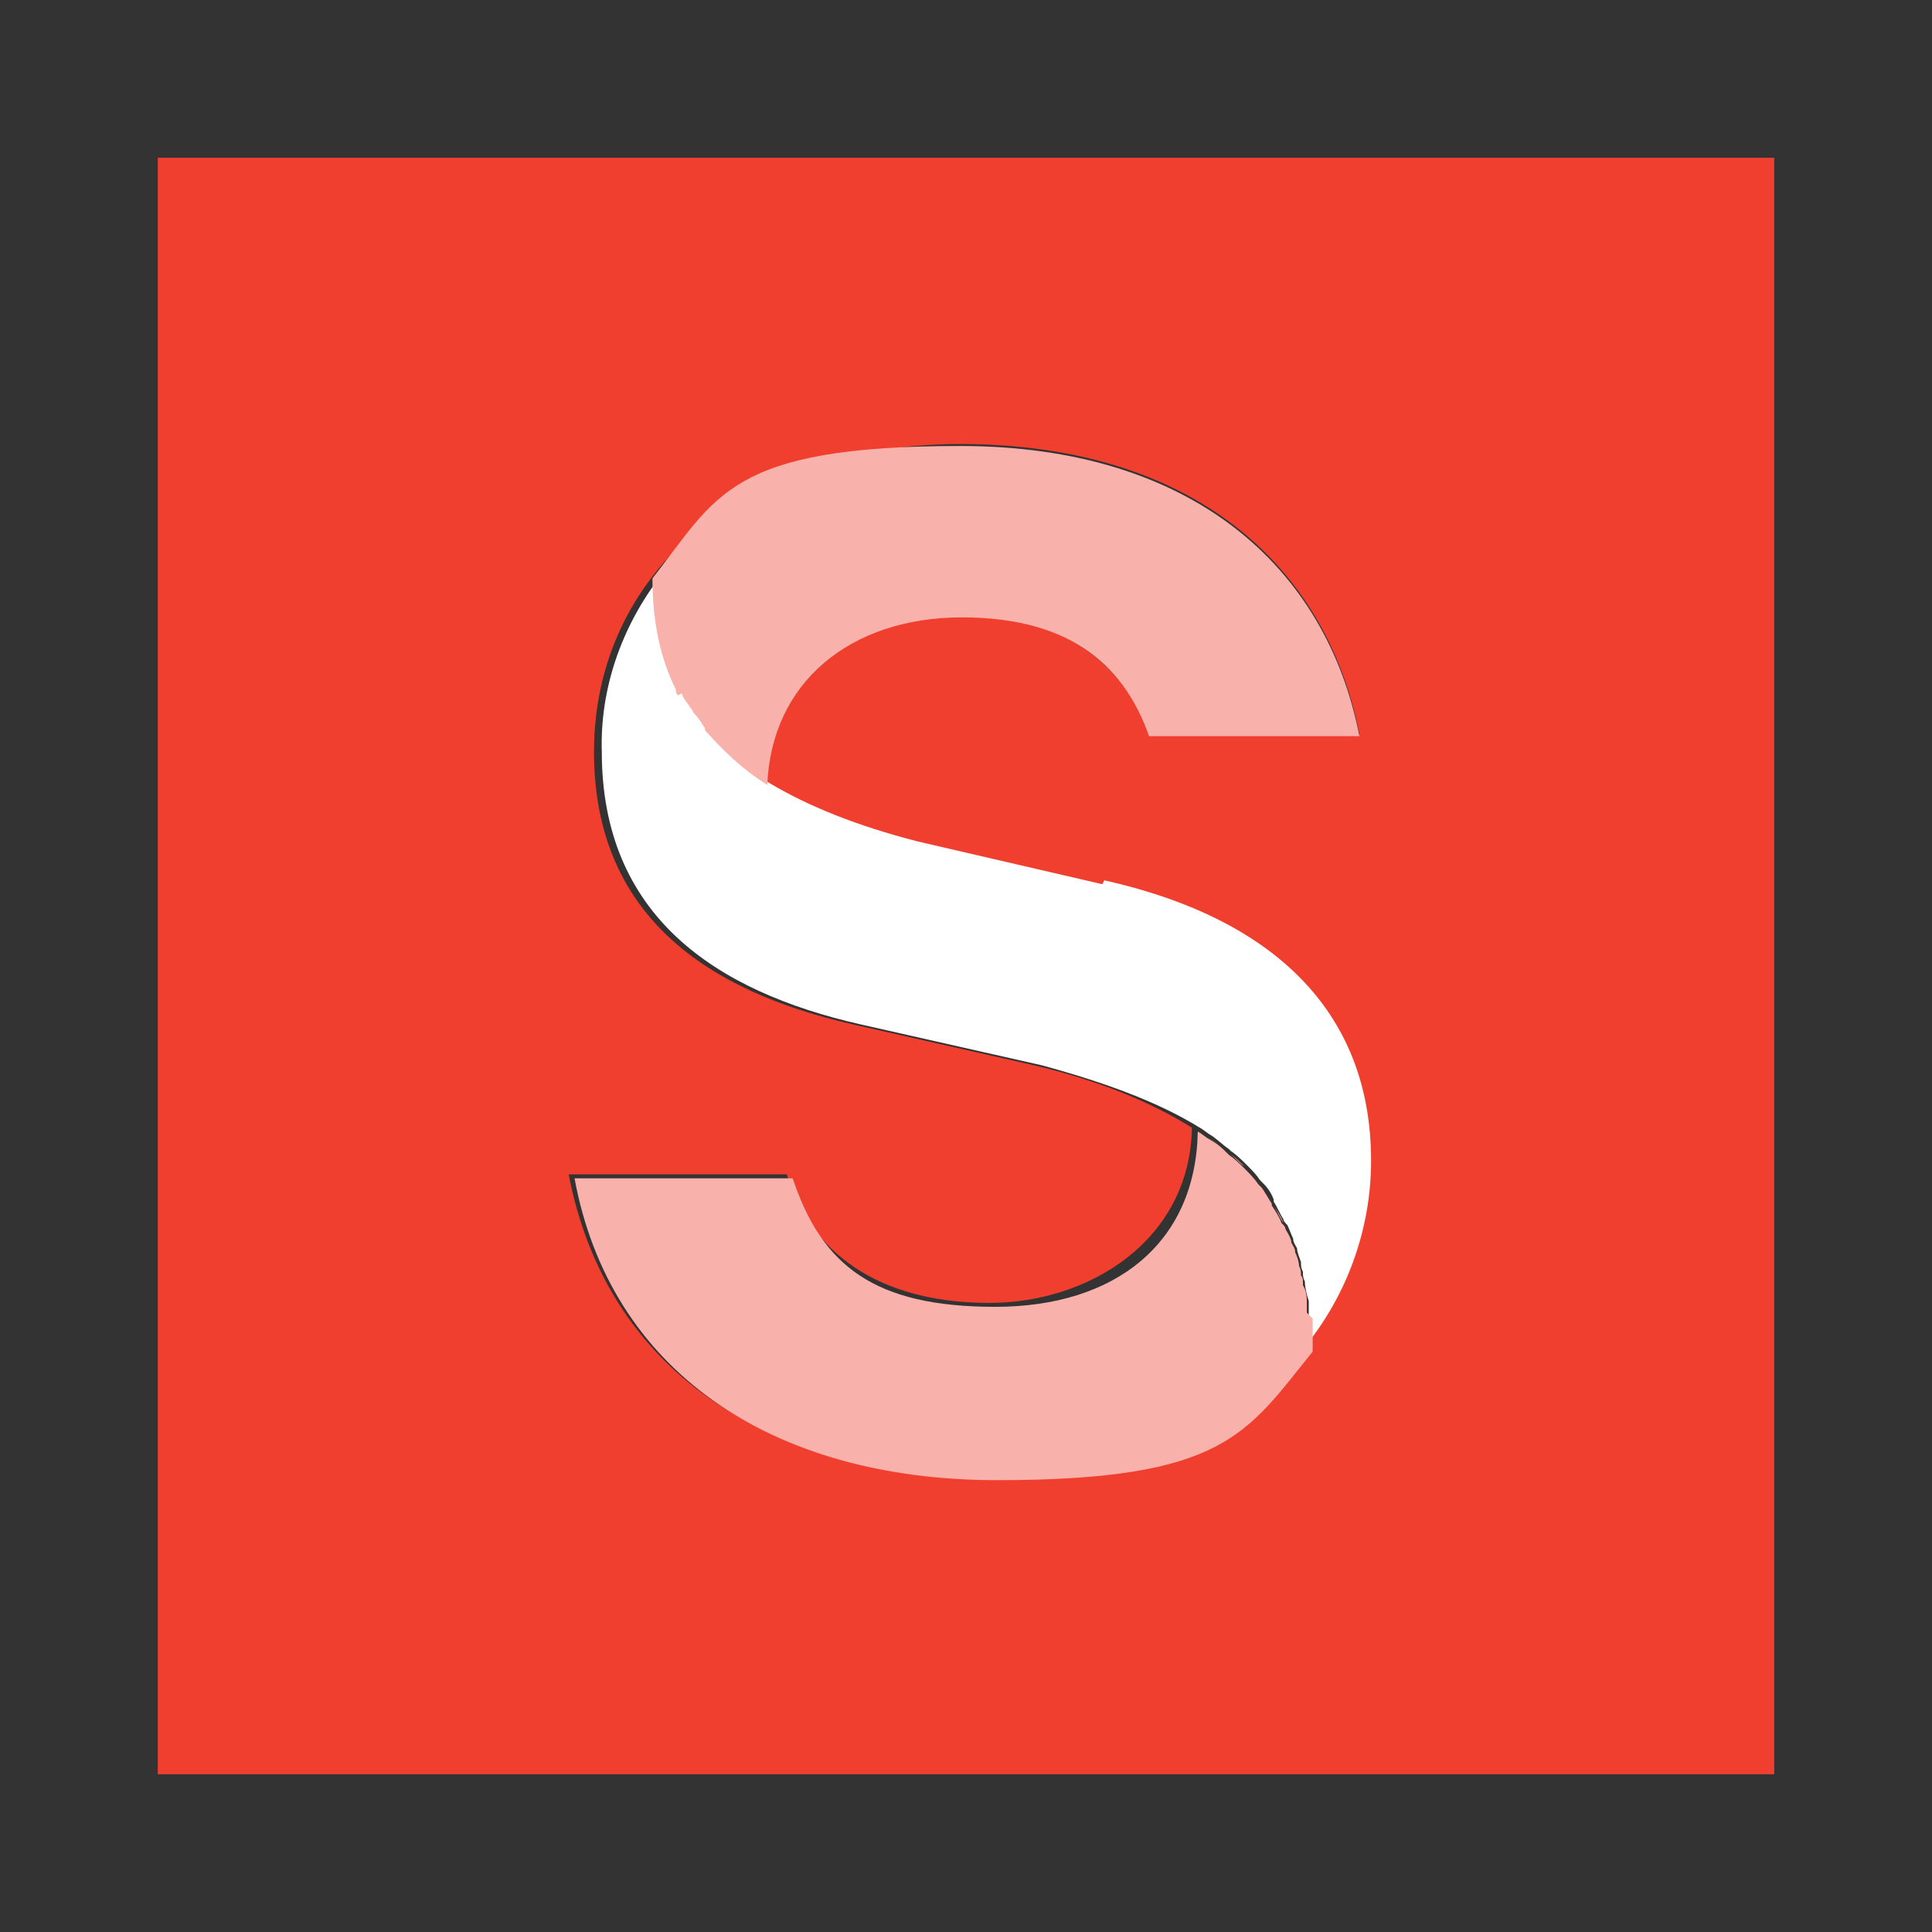
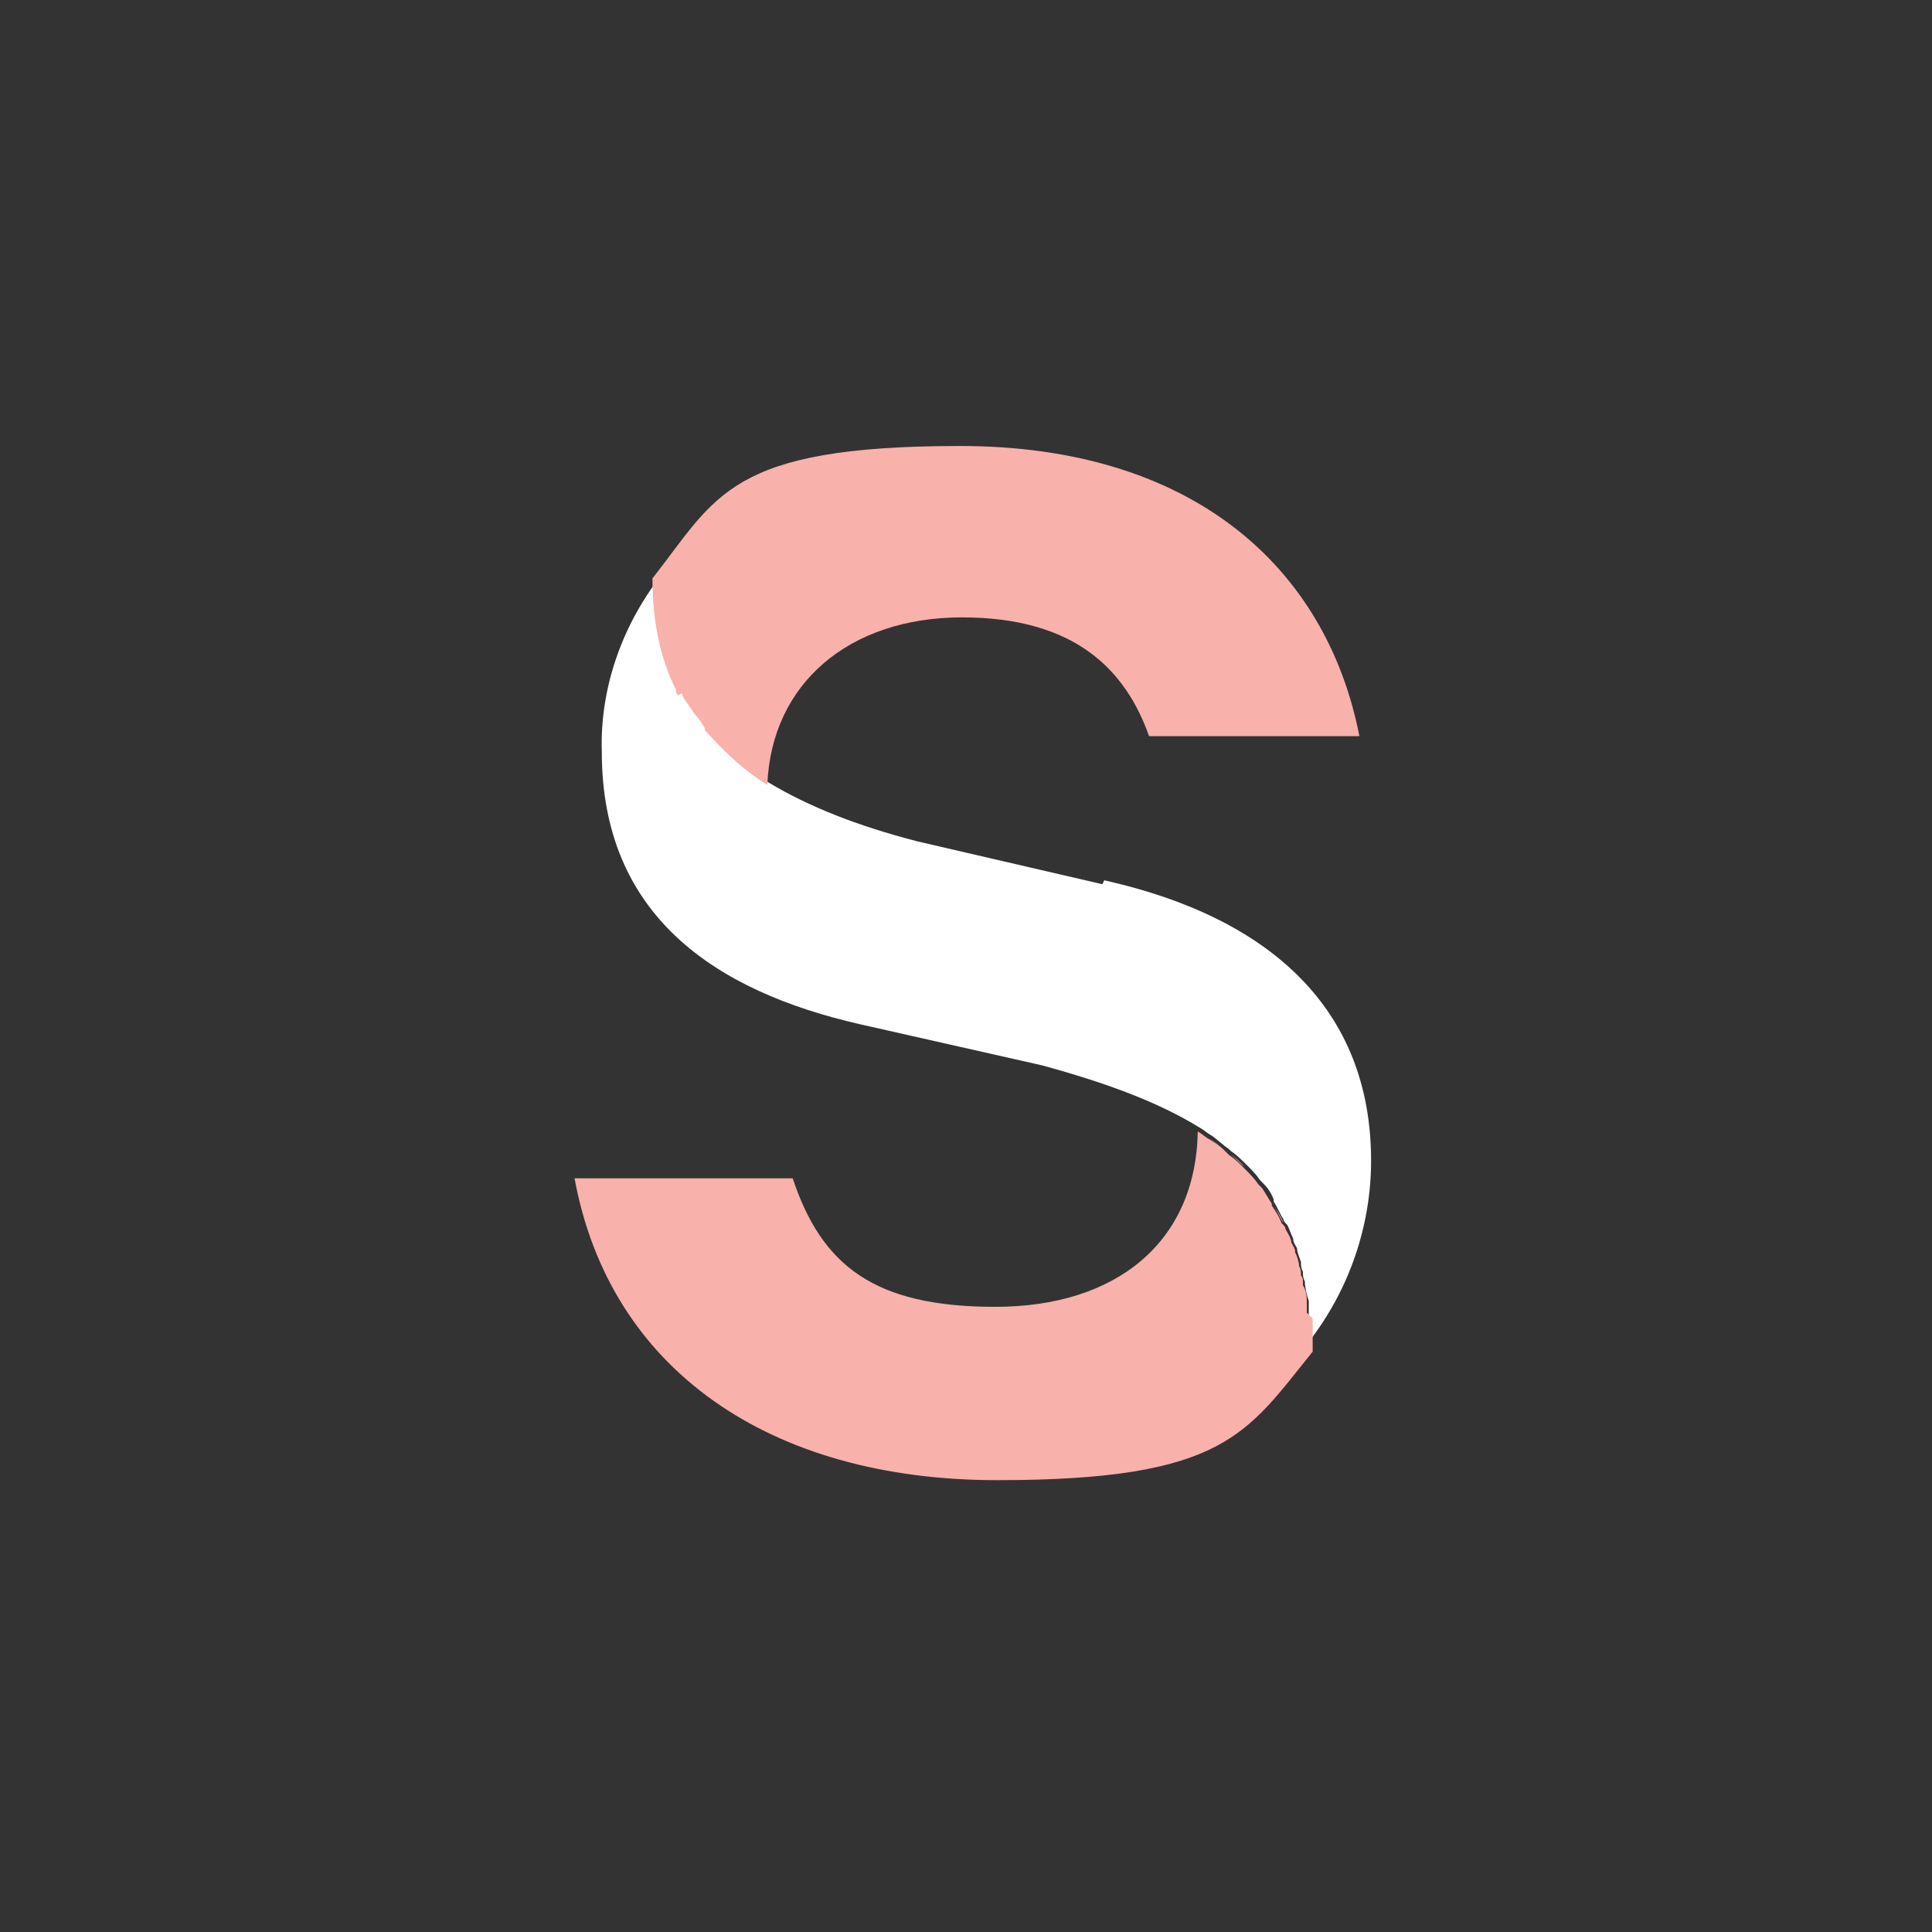
<svg xmlns="http://www.w3.org/2000/svg" id="Layer_1" data-name="Layer 1" version="1.1" viewBox="0 0 99.2 99.2">
  <rect x="0" y="0" width="99.2" height="99.2" fill="#333333" stroke="none" />
  <defs>
    <style>
      .cls-1 {
        fill: #f9b1ab;
      }

      .cls-1, .cls-2, .cls-3 {
        stroke-width: 0px;
      }

      .cls-2 {
        fill: #fff;
      }

      .cls-3 {
        fill: #f03e2f;
      }
    </style>
  </defs>
  <path class="cls-3" d="M64.6,60.8c0,0,.1.1.2.2,0,0-.1-.1-.2-.2Z" />
  <path class="cls-3" d="M35,35.6c0,0,0-.2-.1-.3,0,0,0,.2.1.3Z" />
  <path class="cls-3" d="M65.3,61.8s0,0,0,.1c0,0,0,0,0-.1Z" />
  <path class="cls-3" d="M65.8,62.8c0,.1.1.2.2.3,0-.1-.1-.2-.2-.3Z" />
  <path class="cls-3" d="M61.9,58.4s0,0,0,0c0,0,0,0,0,0Z" />
  <path class="cls-3" d="M66.3,63.8c0,.2.1.3.2.5,0-.2-.1-.3-.2-.5Z" />
  <path class="cls-3" d="M62.9,59.1s0,0,.1.1c0,0,0,0-.1-.1Z" />
-   <path class="cls-3" d="M63.9,60s0,0,0,0c0,0,0,0,0,0Z" />
  <path class="cls-3" d="M67.1,67.4c0,.2,0,.5,0,.7,0-.3,0-.5,0-.7Z" />
  <path class="cls-3" d="M36.3,37.4s0,0,0-.1c0,0,0,0,0,.1Z" />
  <path class="cls-3" d="M66.9,66c0,.3.1.7.2,1,0-.3,0-.7-.2-1Z" />
-   <path class="cls-3" d="M8.1,8.1v83h83V8.1H8.1ZM67.1,69.2c0-.3,0-.5,0-.7,0,.2,0,.5,0,.7-3.4,4.2-9.3,6.6-16.2,6.6-11.7,0-19.8-5.6-21.7-15.5h11.2c1.4,4.5,5.3,6.6,10.4,6.6s10.3-3.2,10.4-9c-2.1-1.3-4.7-2.4-8.1-3.2l-9.3-2.1c-7.5-1.7-13.3-5.6-13.3-14,0-3.3,1-6.4,3-9,3.2-4.2,8.9-6.8,15.8-6.8,11.9,0,18.8,6.2,20.5,14.9h-10.8c-1.2-3.4-4.2-6.1-9.6-6.1s-9.8,3.3-10,8.6h0c2,1.3,4.6,2.3,7.6,3l9.5,2.2c8.5,1.9,13.7,6.7,13.7,14.4,0,3.4-1.1,6.7-3.2,9.3Z" />
  <path class="cls-3" d="M66.6,64.9c0,.2,0,.3.1.5,0-.2,0-.3-.1-.5Z" />
  <path class="cls-3" d="M35.7,36.6c0,0-.1-.2-.2-.3,0,0,.1.2.2.3Z" />
  <path class="cls-2" d="M56.6,45.4l-9.5-2.2c-3.1-.8-5.6-1.8-7.6-3h0c-1.2-.7-2.3-1.7-3.2-2.8,0,0,0,0,0-.1-.2-.2-.3-.4-.5-.7,0,0-.1-.2-.2-.3-.1-.2-.3-.5-.4-.7,0,0,0,0,0,0,0,0,0-.2-.1-.3-.9-1.8-1.3-3.7-1.2-5.7-2,2.6-3.1,5.8-3,9,0,8.4,5.8,12.3,13.3,14l9.3,2.1c3.3.9,6,1.9,8.1,3.2,0,0,0,0,0,0,0,0,0,0,0,0h0s0,0,0,0c.2.1.4.3.6.4,0,0,0,0,0,0,.3.2.6.5.9.7,0,0,0,0,.1.1.3.2.6.5.8.7,0,0,0,0,0,0,.3.3.5.5.7.8,0,0,.1.1.2.2.2.2.4.5.5.8,0,0,0,0,0,.1.2.3.3.6.5.9,0,.1.1.2.2.3.1.2.2.5.3.7,0,.2.1.3.2.5,0,.2.1.4.2.7,0,.2,0,.3.1.5,0,.2,0,.3.1.5,0,.3.1.7.2,1,0,.1,0,.3,0,.4,0,.2,0,.5,0,.7,0,0,0,.2,0,.3,0,.2,0,.5,0,.7,2.1-2.7,3.2-6,3.2-9.3,0-7.8-5.2-12.5-13.7-14.4Z" />
  <path class="cls-1" d="M67.1,67.4c0-.1,0-.3,0-.4,0-.3,0-.7-.2-1,0-.2,0-.4-.1-.5,0-.2,0-.3-.1-.5,0-.2-.1-.5-.2-.7,0-.2-.1-.3-.2-.5,0-.2-.2-.5-.3-.7,0-.1-.1-.2-.2-.3-.1-.3-.3-.6-.5-.9,0,0,0,0,0-.1-.2-.3-.3-.5-.5-.8,0,0-.1-.1-.2-.2-.2-.3-.5-.6-.7-.8,0,0,0,0,0,0-.3-.3-.5-.5-.8-.7,0,0,0,0-.1-.1-.3-.3-.6-.5-.9-.7,0,0,0,0,0,0-.2-.1-.4-.3-.6-.4-.1,5.7-4.2,9-10.4,9s-8.9-2.1-10.4-6.6h-11.2c1.8,9.8,10,15.5,21.7,15.5s12.8-2.4,16.2-6.6c0-.3,0-.5,0-.7,0,0,0-.2,0-.3,0-.3,0-.5,0-.7Z" />
  <path class="cls-1" d="M35,35.6c.1.3.3.5.5.8,0,0,.1.2.2.3.2.2.3.4.5.7,0,0,0,0,0,.1.9,1,1.9,2,3.2,2.8h0c.2-5.2,4.2-8.6,10-8.6s8.4,2.7,9.6,6.1h10.8c-1.7-8.7-8.6-14.9-20.5-14.9s-12.5,2.6-15.8,6.8c0,2.2.4,4.1,1.2,5.7,0,0,0,.2.1.3Z" />
  <path class="cls-1" d="M36.2,37.3c-.2-.2-.3-.4-.5-.7.2.2.3.4.5.7Z" />
  <path class="cls-1" d="M35.1,35.7c.1.2.3.5.4.7-.2-.3-.3-.5-.5-.8,0,0,0,0,0,0Z" />
  <path class="cls-1" d="M61.3,57.9s0,0,0,0c0,0,0,0,0,0h0Z" />
  <path class="cls-1" d="M61.3,57.9s0,0,0,0c.2.1.4.3.6.4-.2-.1-.4-.3-.6-.4Z" />
  <path class="cls-1" d="M34.9,35.3c-.8-1.7-1.2-3.6-1.2-5.7,0,2,.3,3.9,1.2,5.7Z" />
  <path class="cls-1" d="M36.3,37.4c.9,1.1,2,2,3.2,2.8h0c-1.3-.8-2.4-1.7-3.2-2.8Z" />
  <path class="cls-1" d="M63.9,60c.3.3.5.5.7.8-.2-.3-.5-.6-.7-.8Z" />
  <path class="cls-1" d="M66.8,65.5c0,.2,0,.3.1.5,0-.2,0-.4-.1-.5Z" />
  <path class="cls-1" d="M67,67c0,.1,0,.3,0,.4,0-.1,0-.3,0-.4Z" />
  <path class="cls-1" d="M67.1,68.4c0,0,0-.2,0-.3,0,0,0,.2,0,.3Z" />
  <path class="cls-1" d="M66.4,64.3c0,.2.1.4.2.7,0-.2-.1-.5-.2-.7Z" />
  <path class="cls-1" d="M63.1,59.2c.3.2.5.5.8.7-.3-.3-.5-.5-.8-.7Z" />
  <path class="cls-1" d="M66,63.1c.1.2.2.5.3.7,0-.2-.2-.5-.3-.7Z" />
  <path class="cls-1" d="M64.7,61c.2.2.4.5.5.8-.2-.3-.3-.5-.5-.8Z" />
  <path class="cls-1" d="M62,58.4c.3.2.6.5.9.7-.3-.3-.6-.5-.9-.7Z" />
  <path class="cls-1" d="M65.4,61.9c.2.3.3.6.5.9-.1-.3-.3-.6-.5-.9Z" />
</svg>